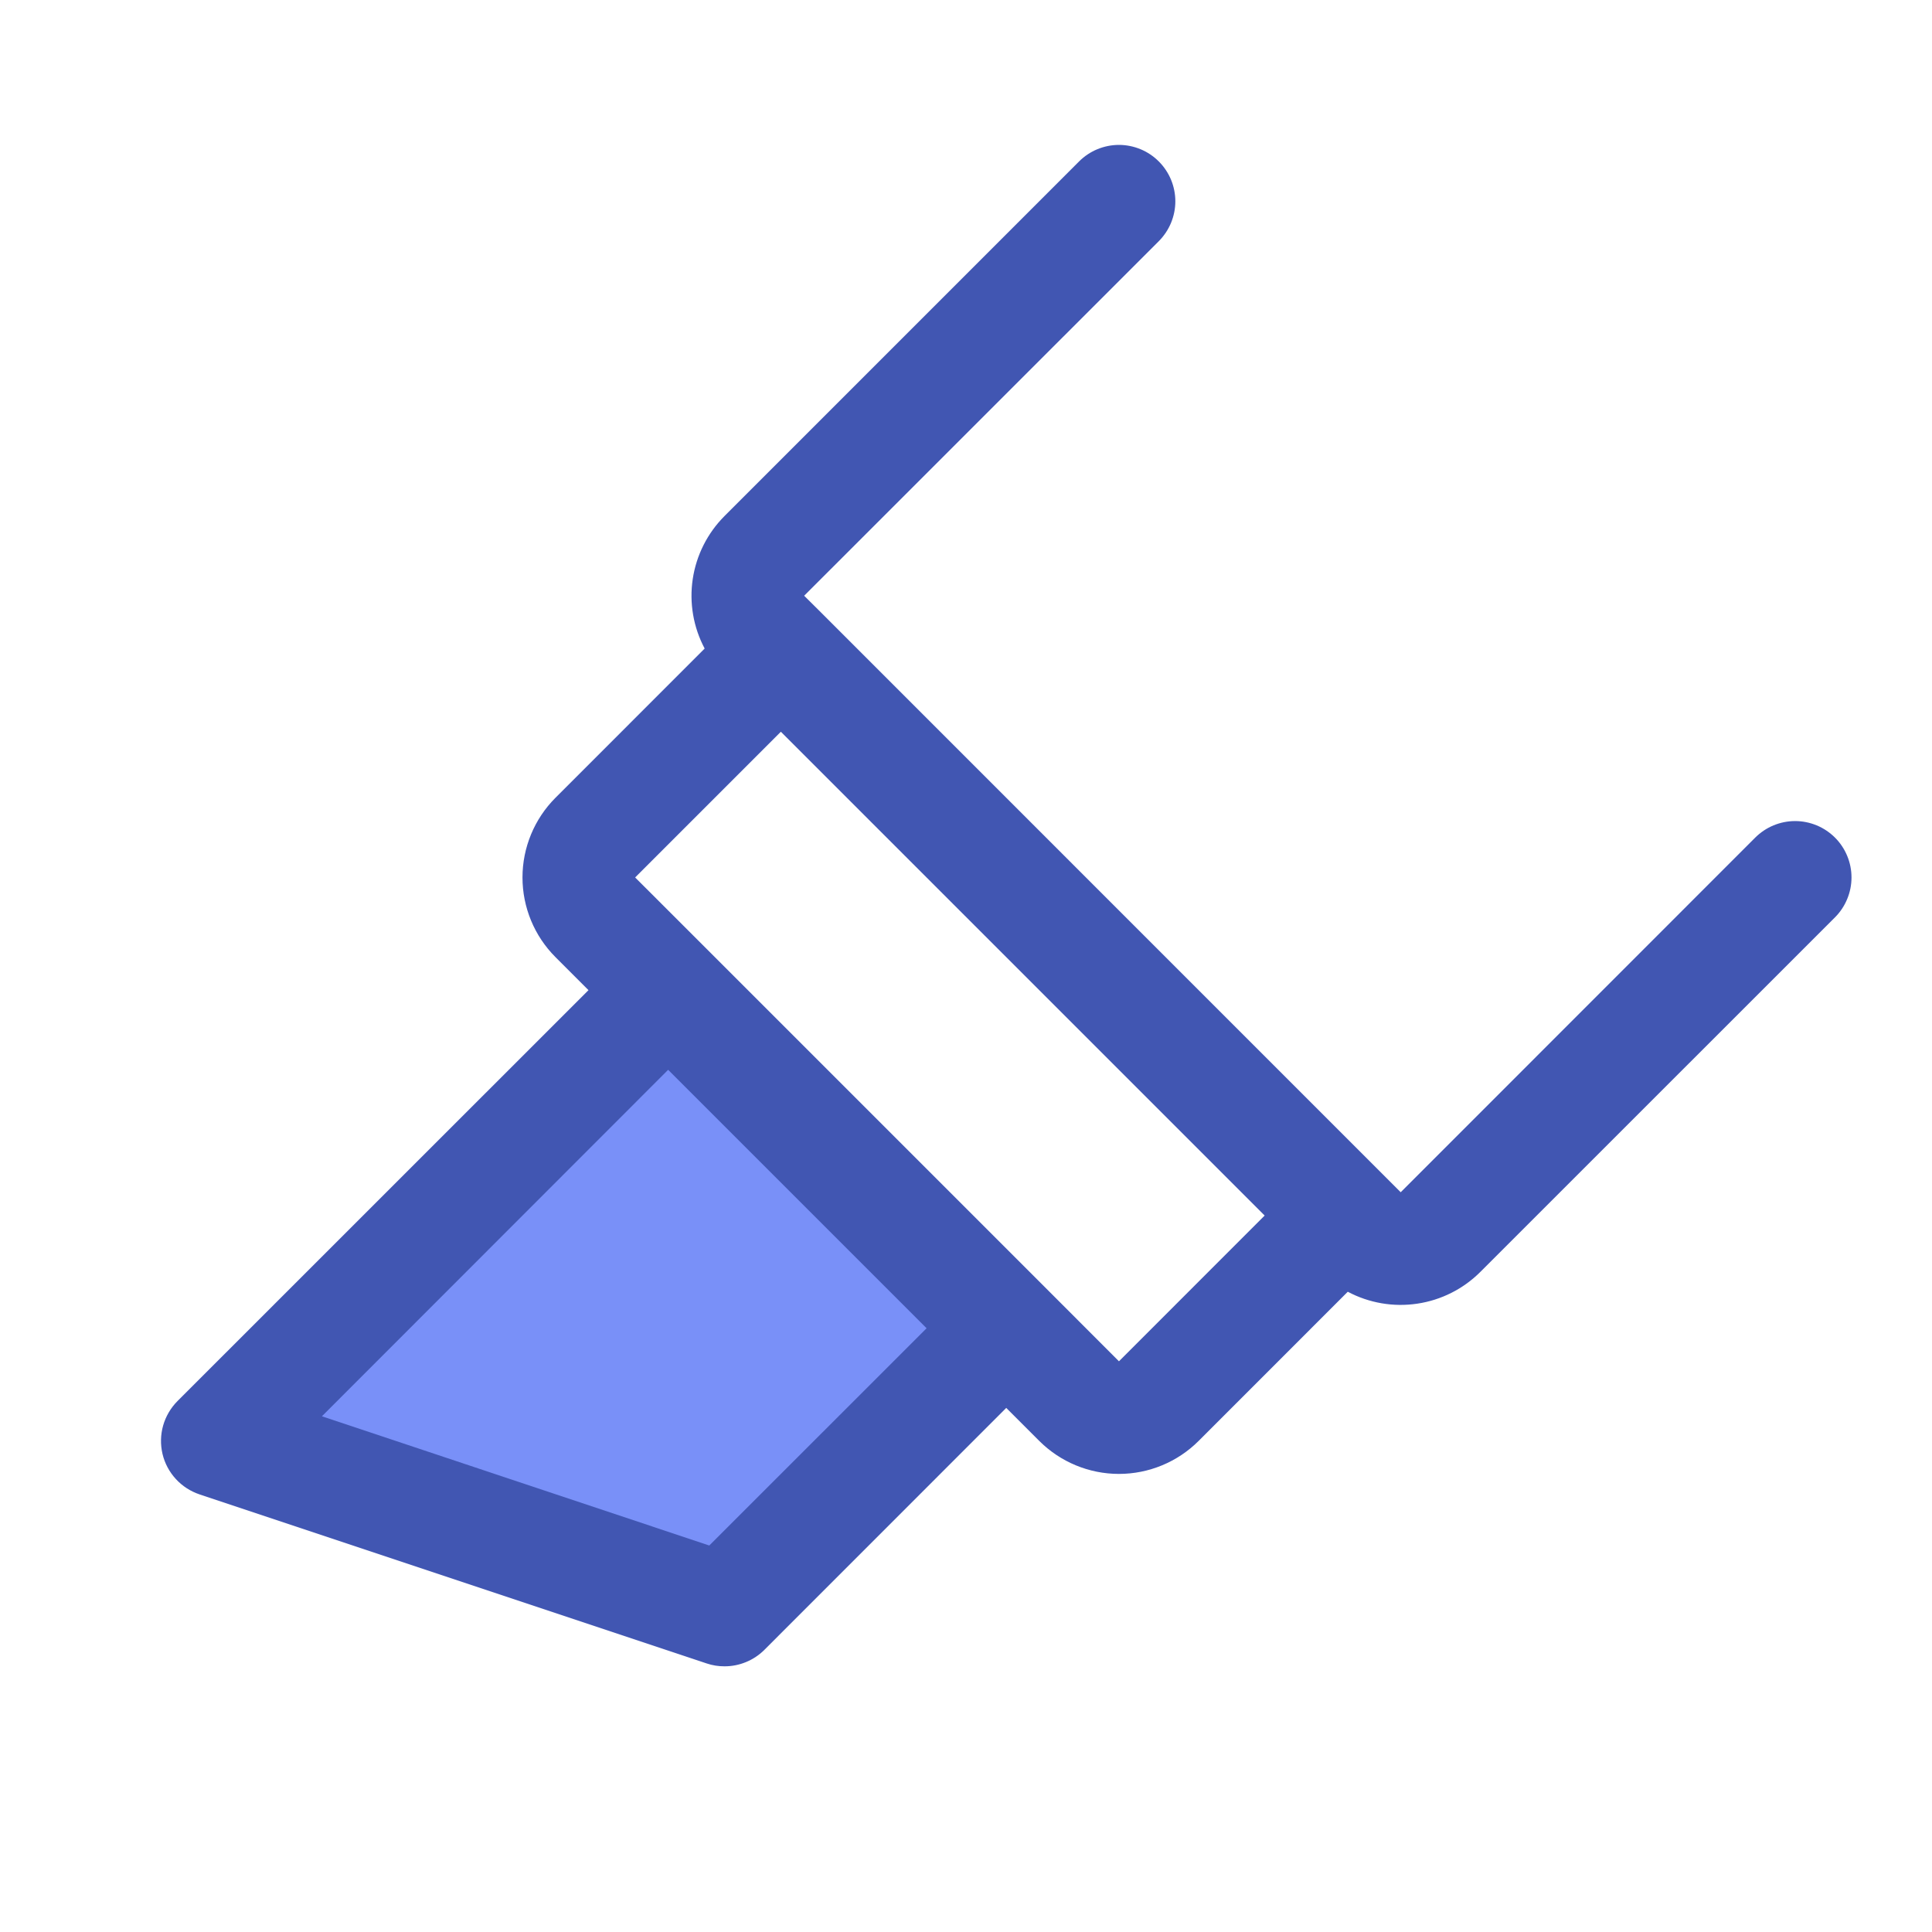
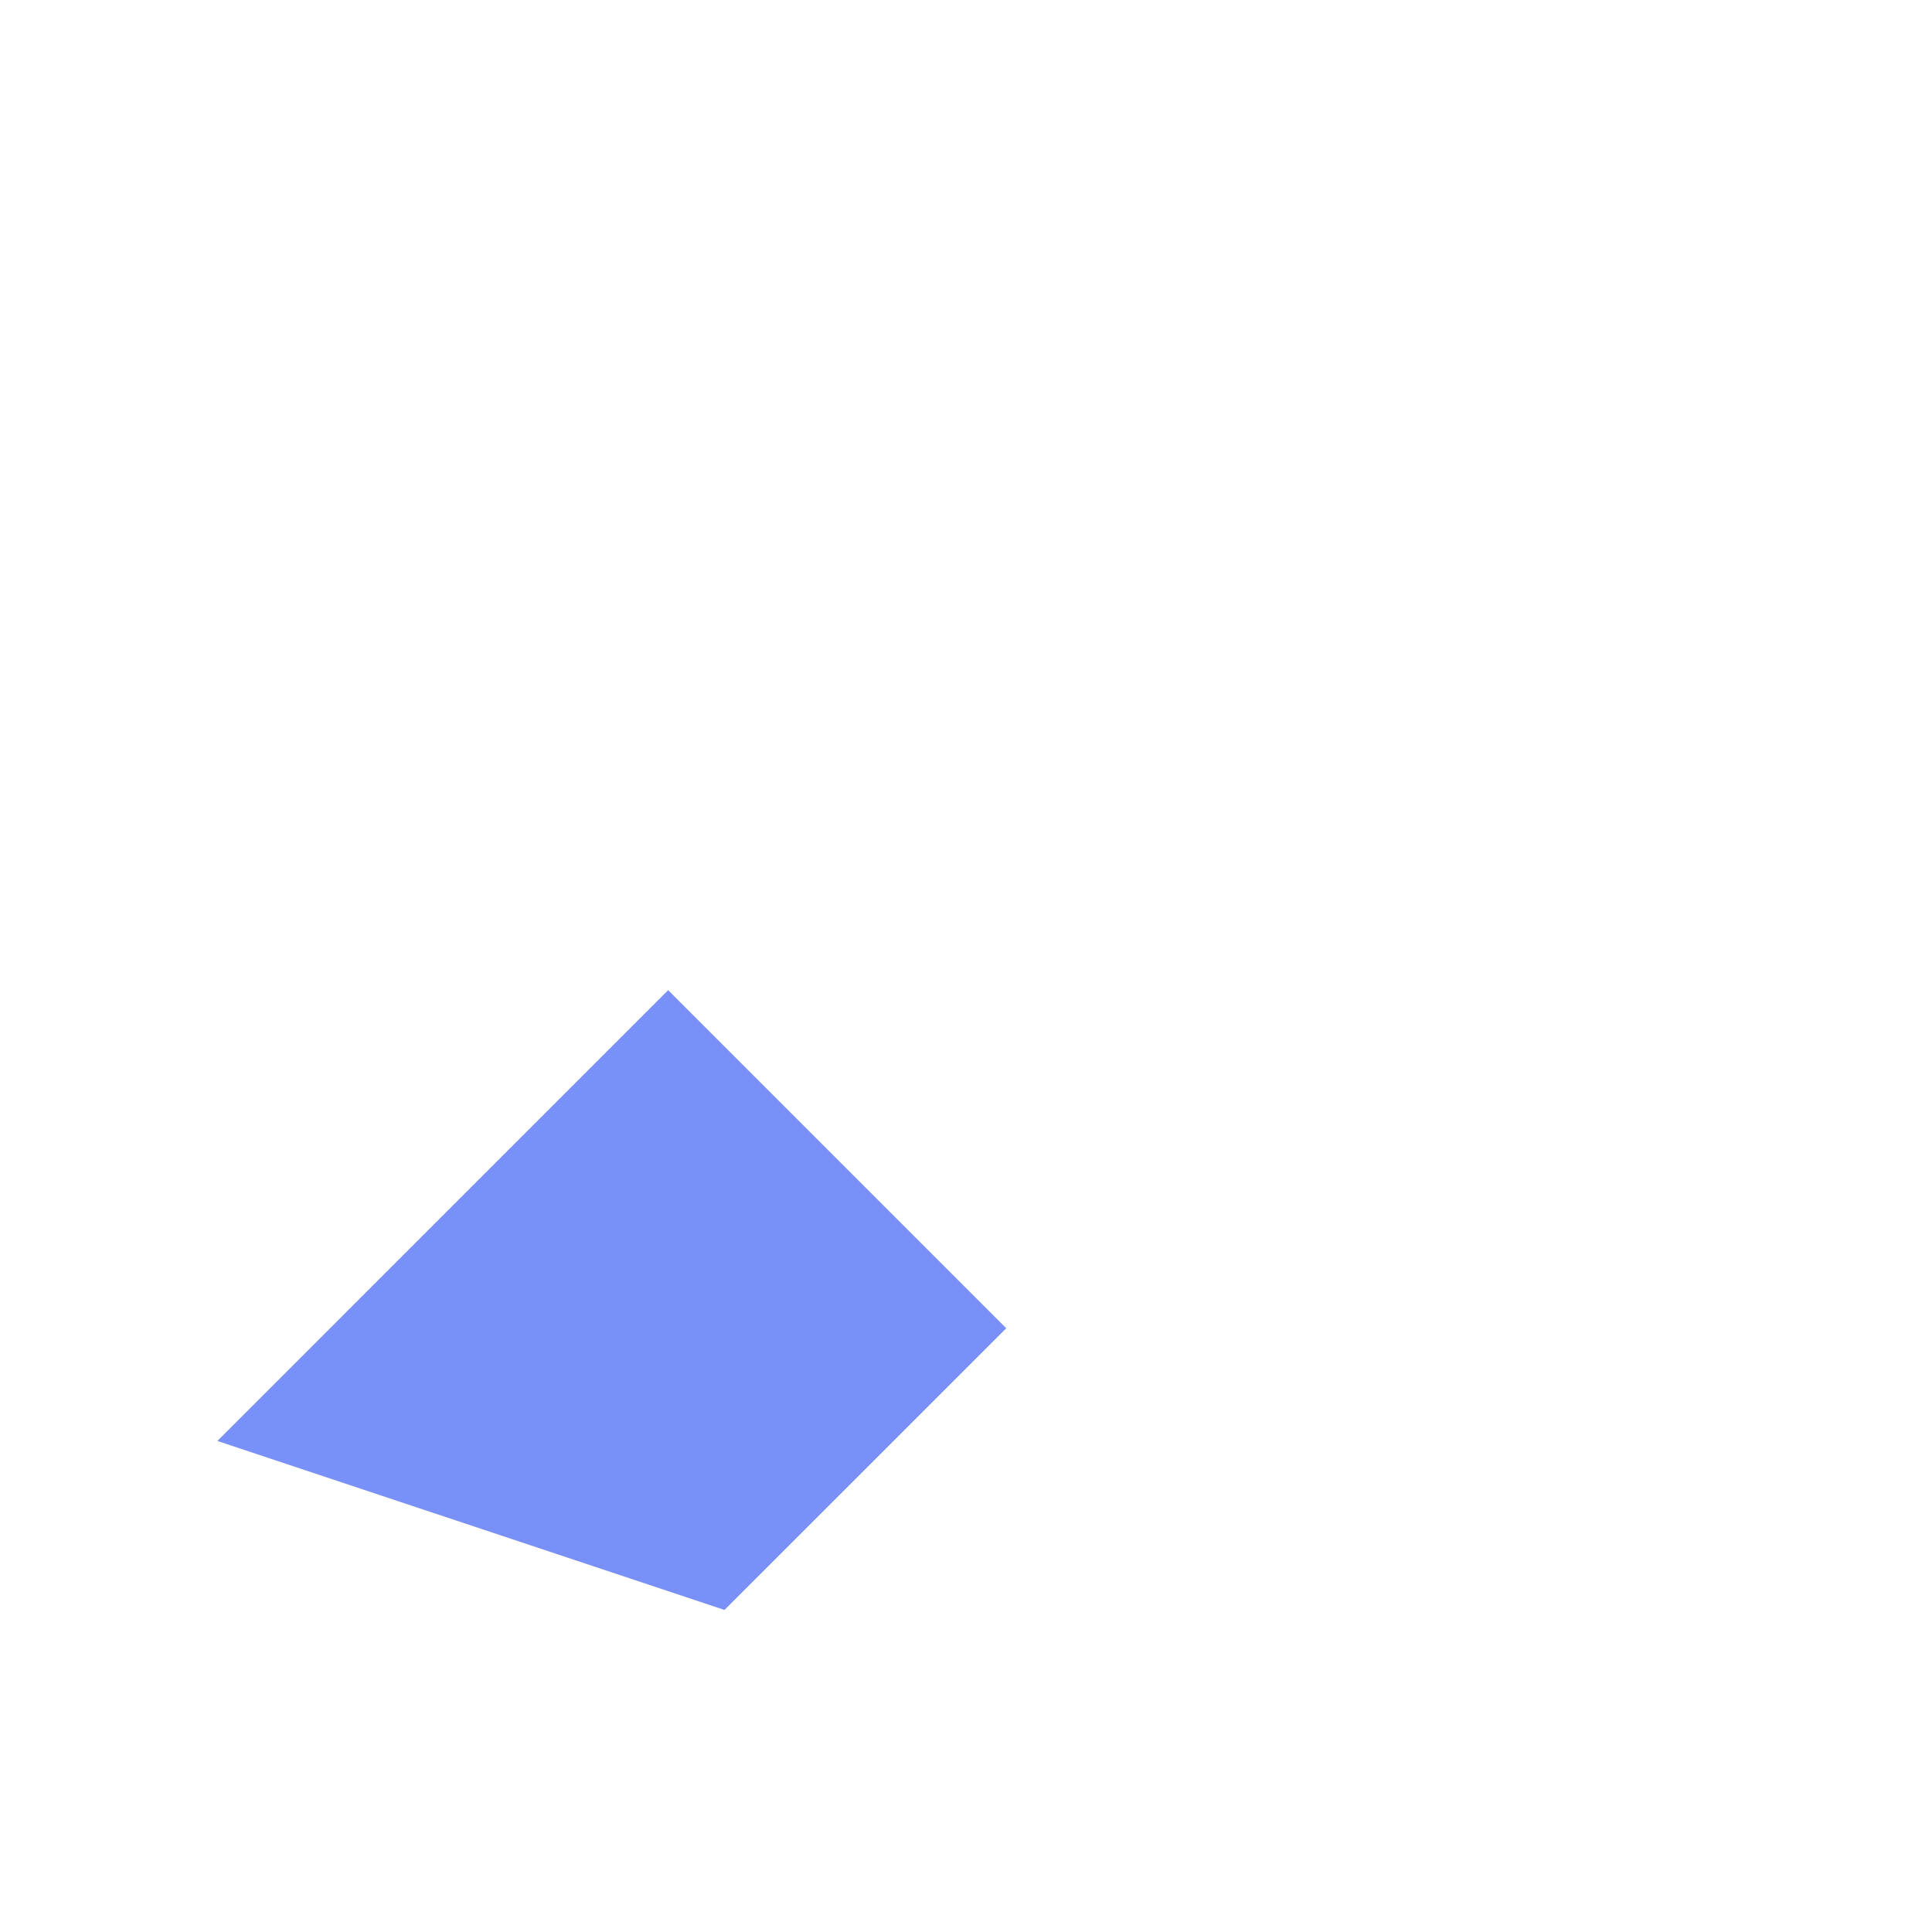
<svg xmlns="http://www.w3.org/2000/svg" width="48" height="48" viewBox="0 0 48 48" fill="none">
  <path d="M25 33L18 39.999L5.401 35.8L16.6 24.6L25 33Z" fill="#7990F8" />
-   <path d="M45.59 20.81C45.459 20.68 45.305 20.576 45.135 20.506C44.965 20.436 44.783 20.399 44.599 20.399C44.415 20.399 44.233 20.436 44.063 20.506C43.893 20.576 43.739 20.68 43.608 20.81L34.8 29.621L20.391 15.21L19.979 14.801L28.79 5.992C28.92 5.861 29.023 5.707 29.094 5.537C29.164 5.367 29.201 5.185 29.201 5.001C29.201 4.817 29.164 4.635 29.094 4.465C29.023 4.295 28.92 4.141 28.79 4.011C28.66 3.881 28.506 3.777 28.336 3.707C28.166 3.637 27.984 3.6 27.8 3.6C27.616 3.6 27.434 3.637 27.264 3.707C27.094 3.777 26.939 3.881 26.809 4.011L18 12.821C17.577 13.245 17.3 13.793 17.211 14.386C17.122 14.978 17.226 15.584 17.507 16.113L13.8 19.821C13.276 20.346 12.981 21.058 12.981 21.8C12.981 22.543 13.276 23.254 13.8 23.779L14.621 24.6L4.41 34.809C4.242 34.978 4.119 35.187 4.053 35.417C3.988 35.646 3.983 35.889 4.037 36.121C4.092 36.354 4.206 36.568 4.367 36.744C4.528 36.92 4.732 37.052 4.958 37.128L17.558 41.328C17.7 41.376 17.85 41.4 18 41.399C18.184 41.4 18.366 41.363 18.536 41.293C18.706 41.223 18.861 41.12 18.991 40.99L25 34.979L25.821 35.8C26.346 36.324 27.058 36.619 27.8 36.619C28.542 36.619 29.254 36.324 29.779 35.8L33.485 32.093C34.015 32.374 34.62 32.478 35.213 32.389C35.806 32.301 36.355 32.024 36.779 31.6L45.59 22.791C45.72 22.661 45.823 22.506 45.893 22.336C45.964 22.166 46 21.984 46 21.8C46 21.616 45.964 21.434 45.893 21.264C45.823 21.094 45.72 20.94 45.59 20.81ZM17.622 38.398L7.998 35.187L16.6 26.579L23.021 33L17.622 38.398ZM27.8 33.821L25.99 32.009L17.591 23.61L15.78 21.8L19.4 18.18L31.42 30.2L27.8 33.821Z" fill="#4156B2" />
</svg>